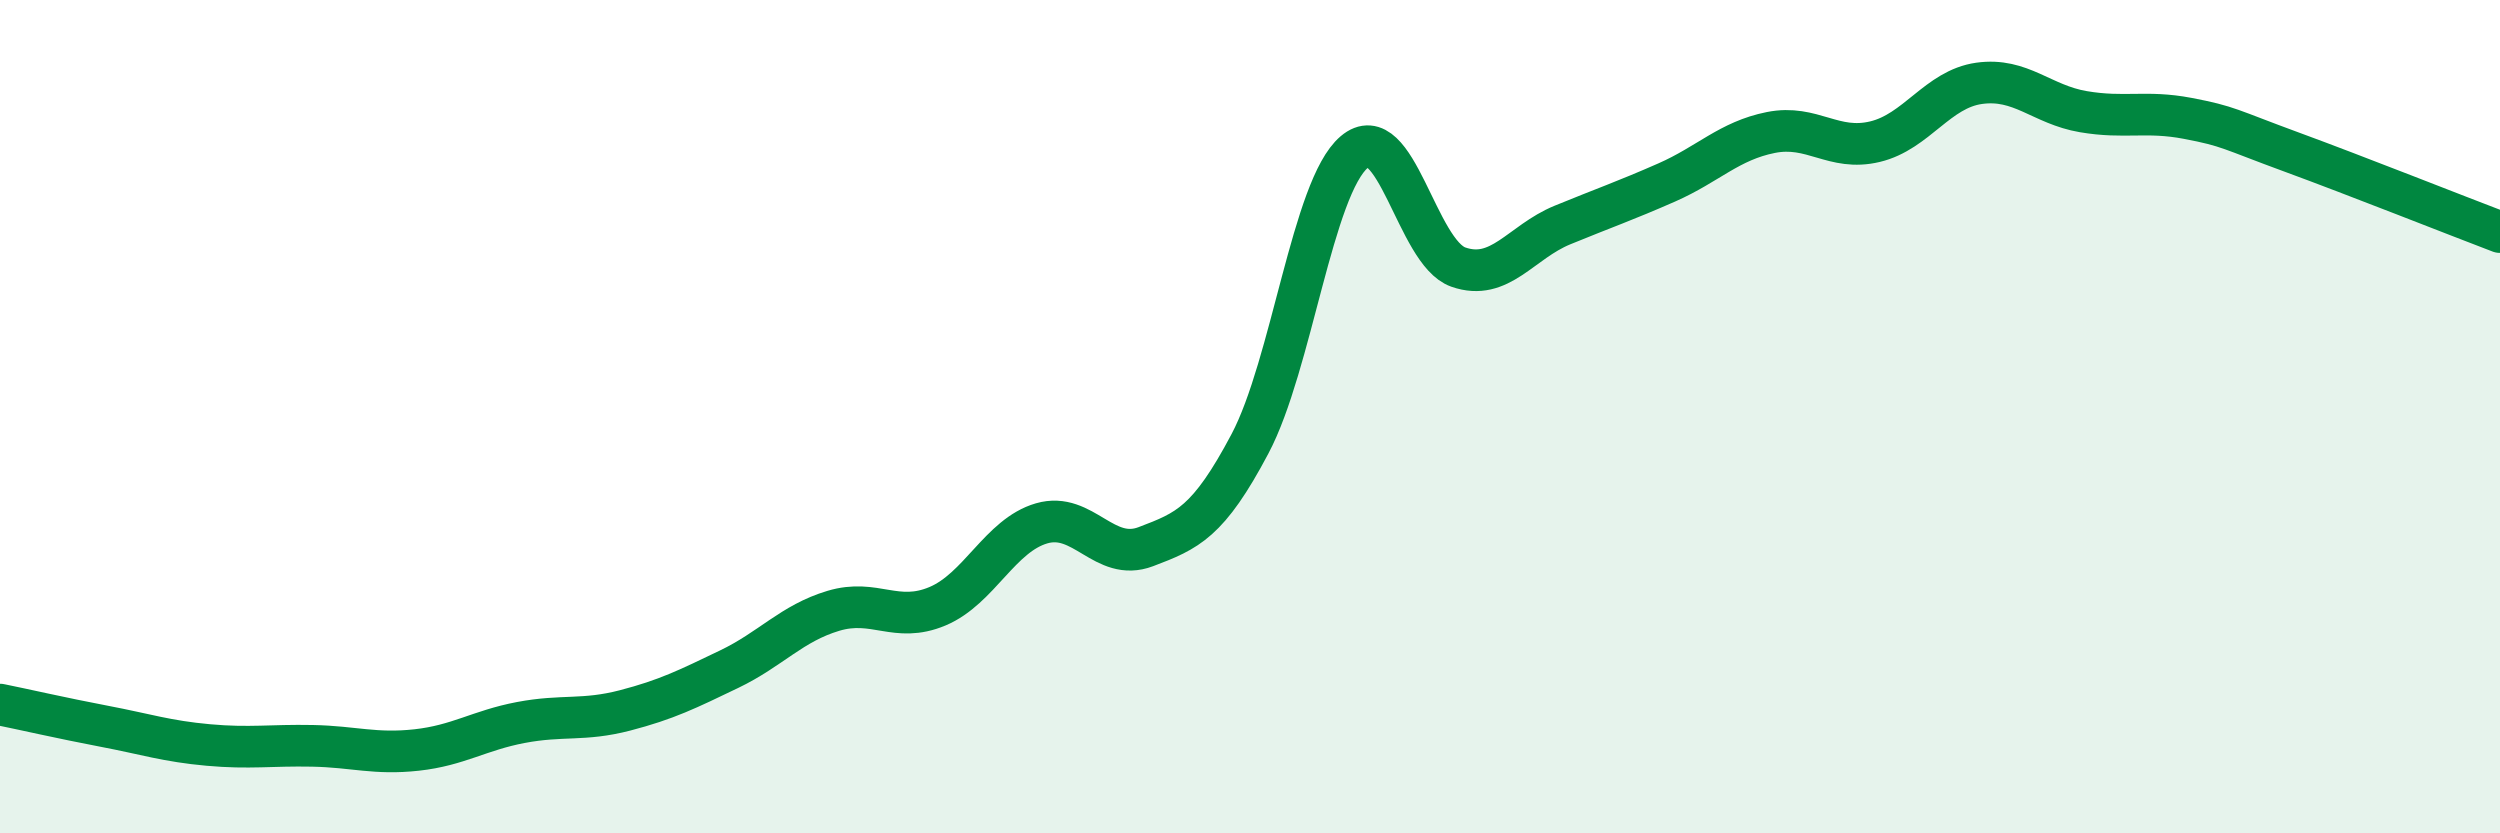
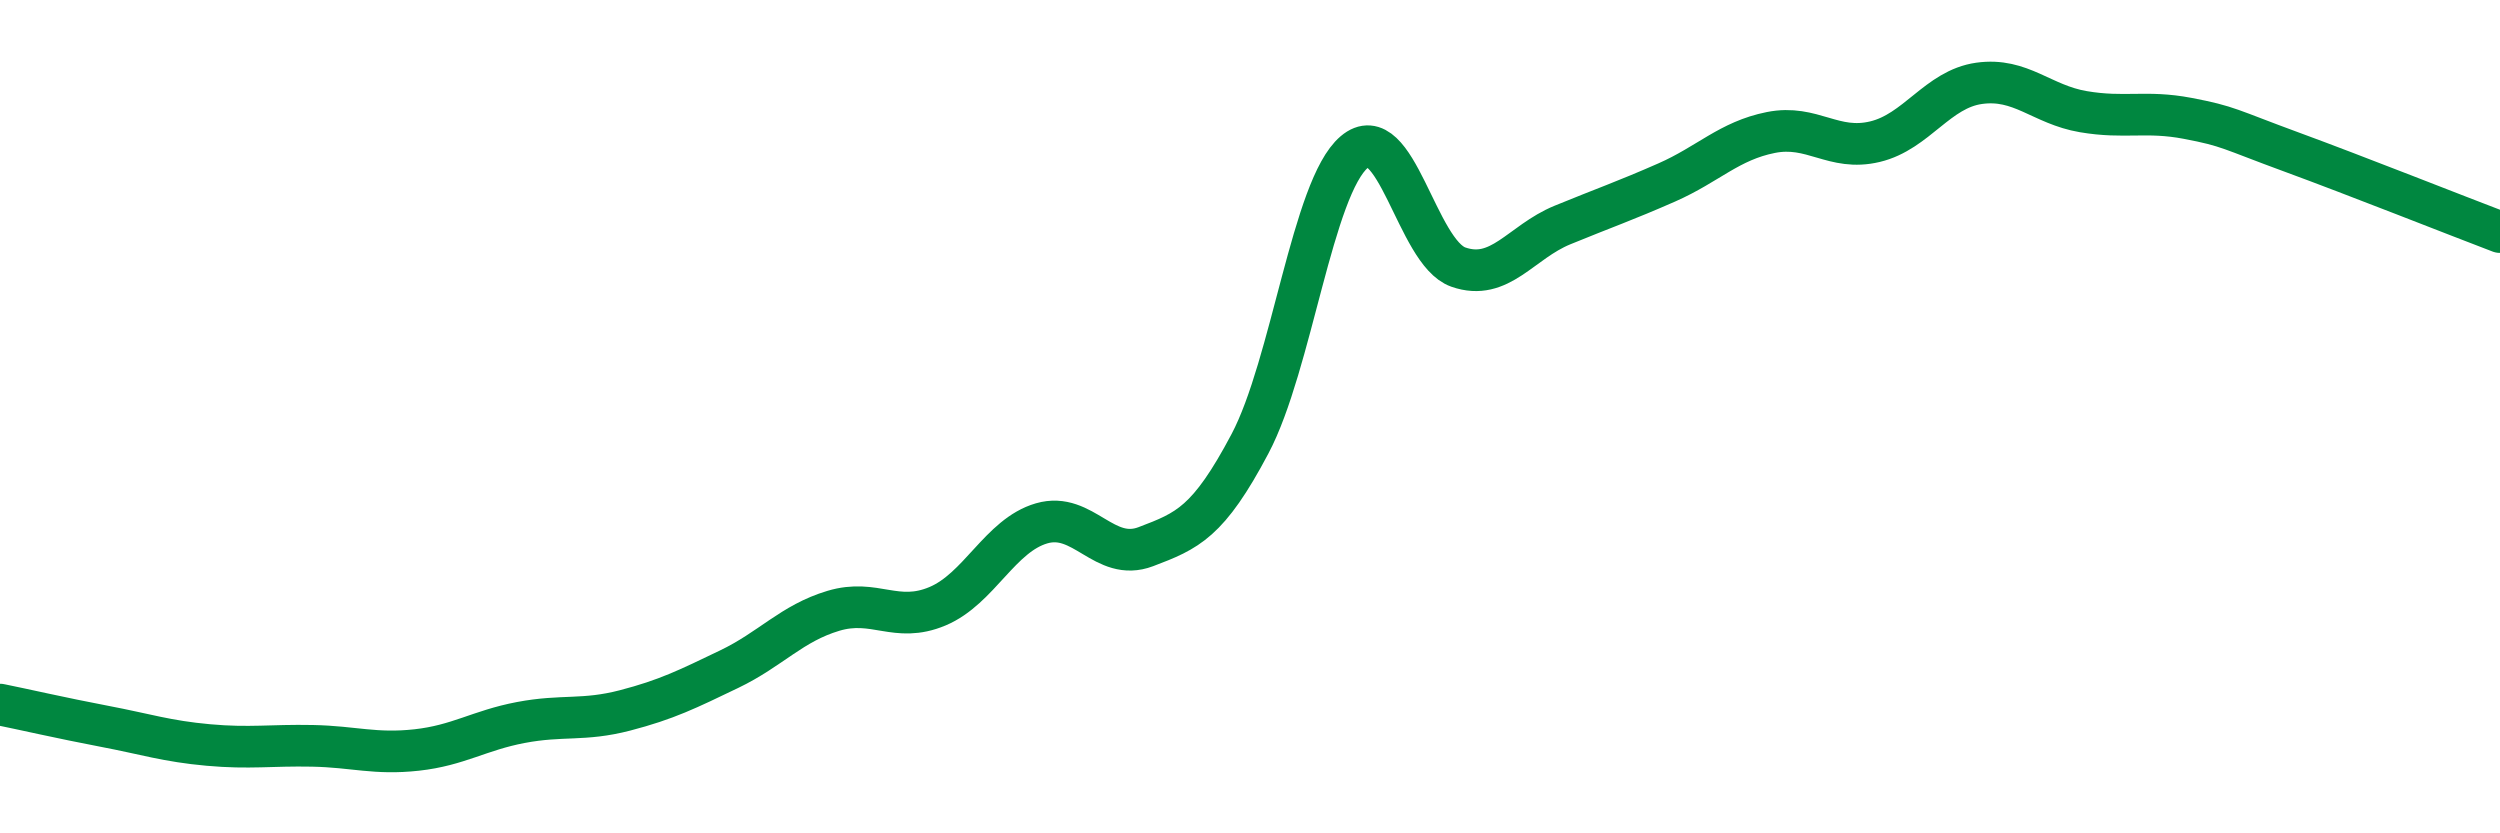
<svg xmlns="http://www.w3.org/2000/svg" width="60" height="20" viewBox="0 0 60 20">
-   <path d="M 0,16.91 C 0.5,17.01 1.5,17.24 2.5,17.43 C 3.5,17.62 4,17.79 5,17.88 C 6,17.97 6.5,17.88 7.5,17.9 C 8.5,17.92 9,18.11 10,18 C 11,17.89 11.5,17.53 12.5,17.34 C 13.5,17.15 14,17.31 15,17.05 C 16,16.79 16.5,16.54 17.5,16.06 C 18.5,15.58 19,14.96 20,14.66 C 21,14.36 21.5,14.97 22.5,14.55 C 23.5,14.13 24,12.85 25,12.56 C 26,12.27 26.5,13.5 27.5,13.12 C 28.5,12.74 29,12.54 30,10.65 C 31,8.76 31.5,4.5 32.5,3.65 C 33.5,2.8 34,6.06 35,6.41 C 36,6.76 36.5,5.81 37.5,5.4 C 38.5,4.99 39,4.82 40,4.38 C 41,3.94 41.5,3.38 42.5,3.18 C 43.5,2.98 44,3.64 45,3.4 C 46,3.16 46.5,2.14 47.5,2 C 48.5,1.86 49,2.51 50,2.68 C 51,2.85 51.5,2.65 52.5,2.84 C 53.5,3.03 53.5,3.1 55,3.65 C 56.5,4.2 59,5.19 60,5.57L60 20L0 20Z" fill="#008740" opacity="0.1" stroke-linecap="round" stroke-linejoin="round" />
  <path d="M 0,16.91 C 0.5,17.01 1.5,17.24 2.5,17.43 C 3.5,17.62 4,17.79 5,17.88 C 6,17.97 6.5,17.88 7.5,17.9 C 8.5,17.92 9,18.11 10,18 C 11,17.89 11.5,17.53 12.5,17.34 C 13.5,17.15 14,17.31 15,17.05 C 16,16.79 16.5,16.54 17.5,16.06 C 18.5,15.58 19,14.96 20,14.66 C 21,14.36 21.5,14.97 22.5,14.55 C 23.5,14.13 24,12.85 25,12.56 C 26,12.27 26.5,13.5 27.5,13.12 C 28.5,12.74 29,12.54 30,10.65 C 31,8.76 31.5,4.5 32.5,3.65 C 33.5,2.8 34,6.06 35,6.41 C 36,6.76 36.5,5.81 37.5,5.4 C 38.5,4.99 39,4.82 40,4.38 C 41,3.94 41.5,3.38 42.5,3.18 C 43.5,2.98 44,3.64 45,3.4 C 46,3.16 46.5,2.14 47.5,2 C 48.5,1.86 49,2.51 50,2.68 C 51,2.85 51.5,2.65 52.5,2.84 C 53.5,3.03 53.5,3.1 55,3.65 C 56.5,4.2 59,5.19 60,5.57" stroke="#008740" stroke-width="1" fill="none" stroke-linecap="round" stroke-linejoin="round" />
</svg>